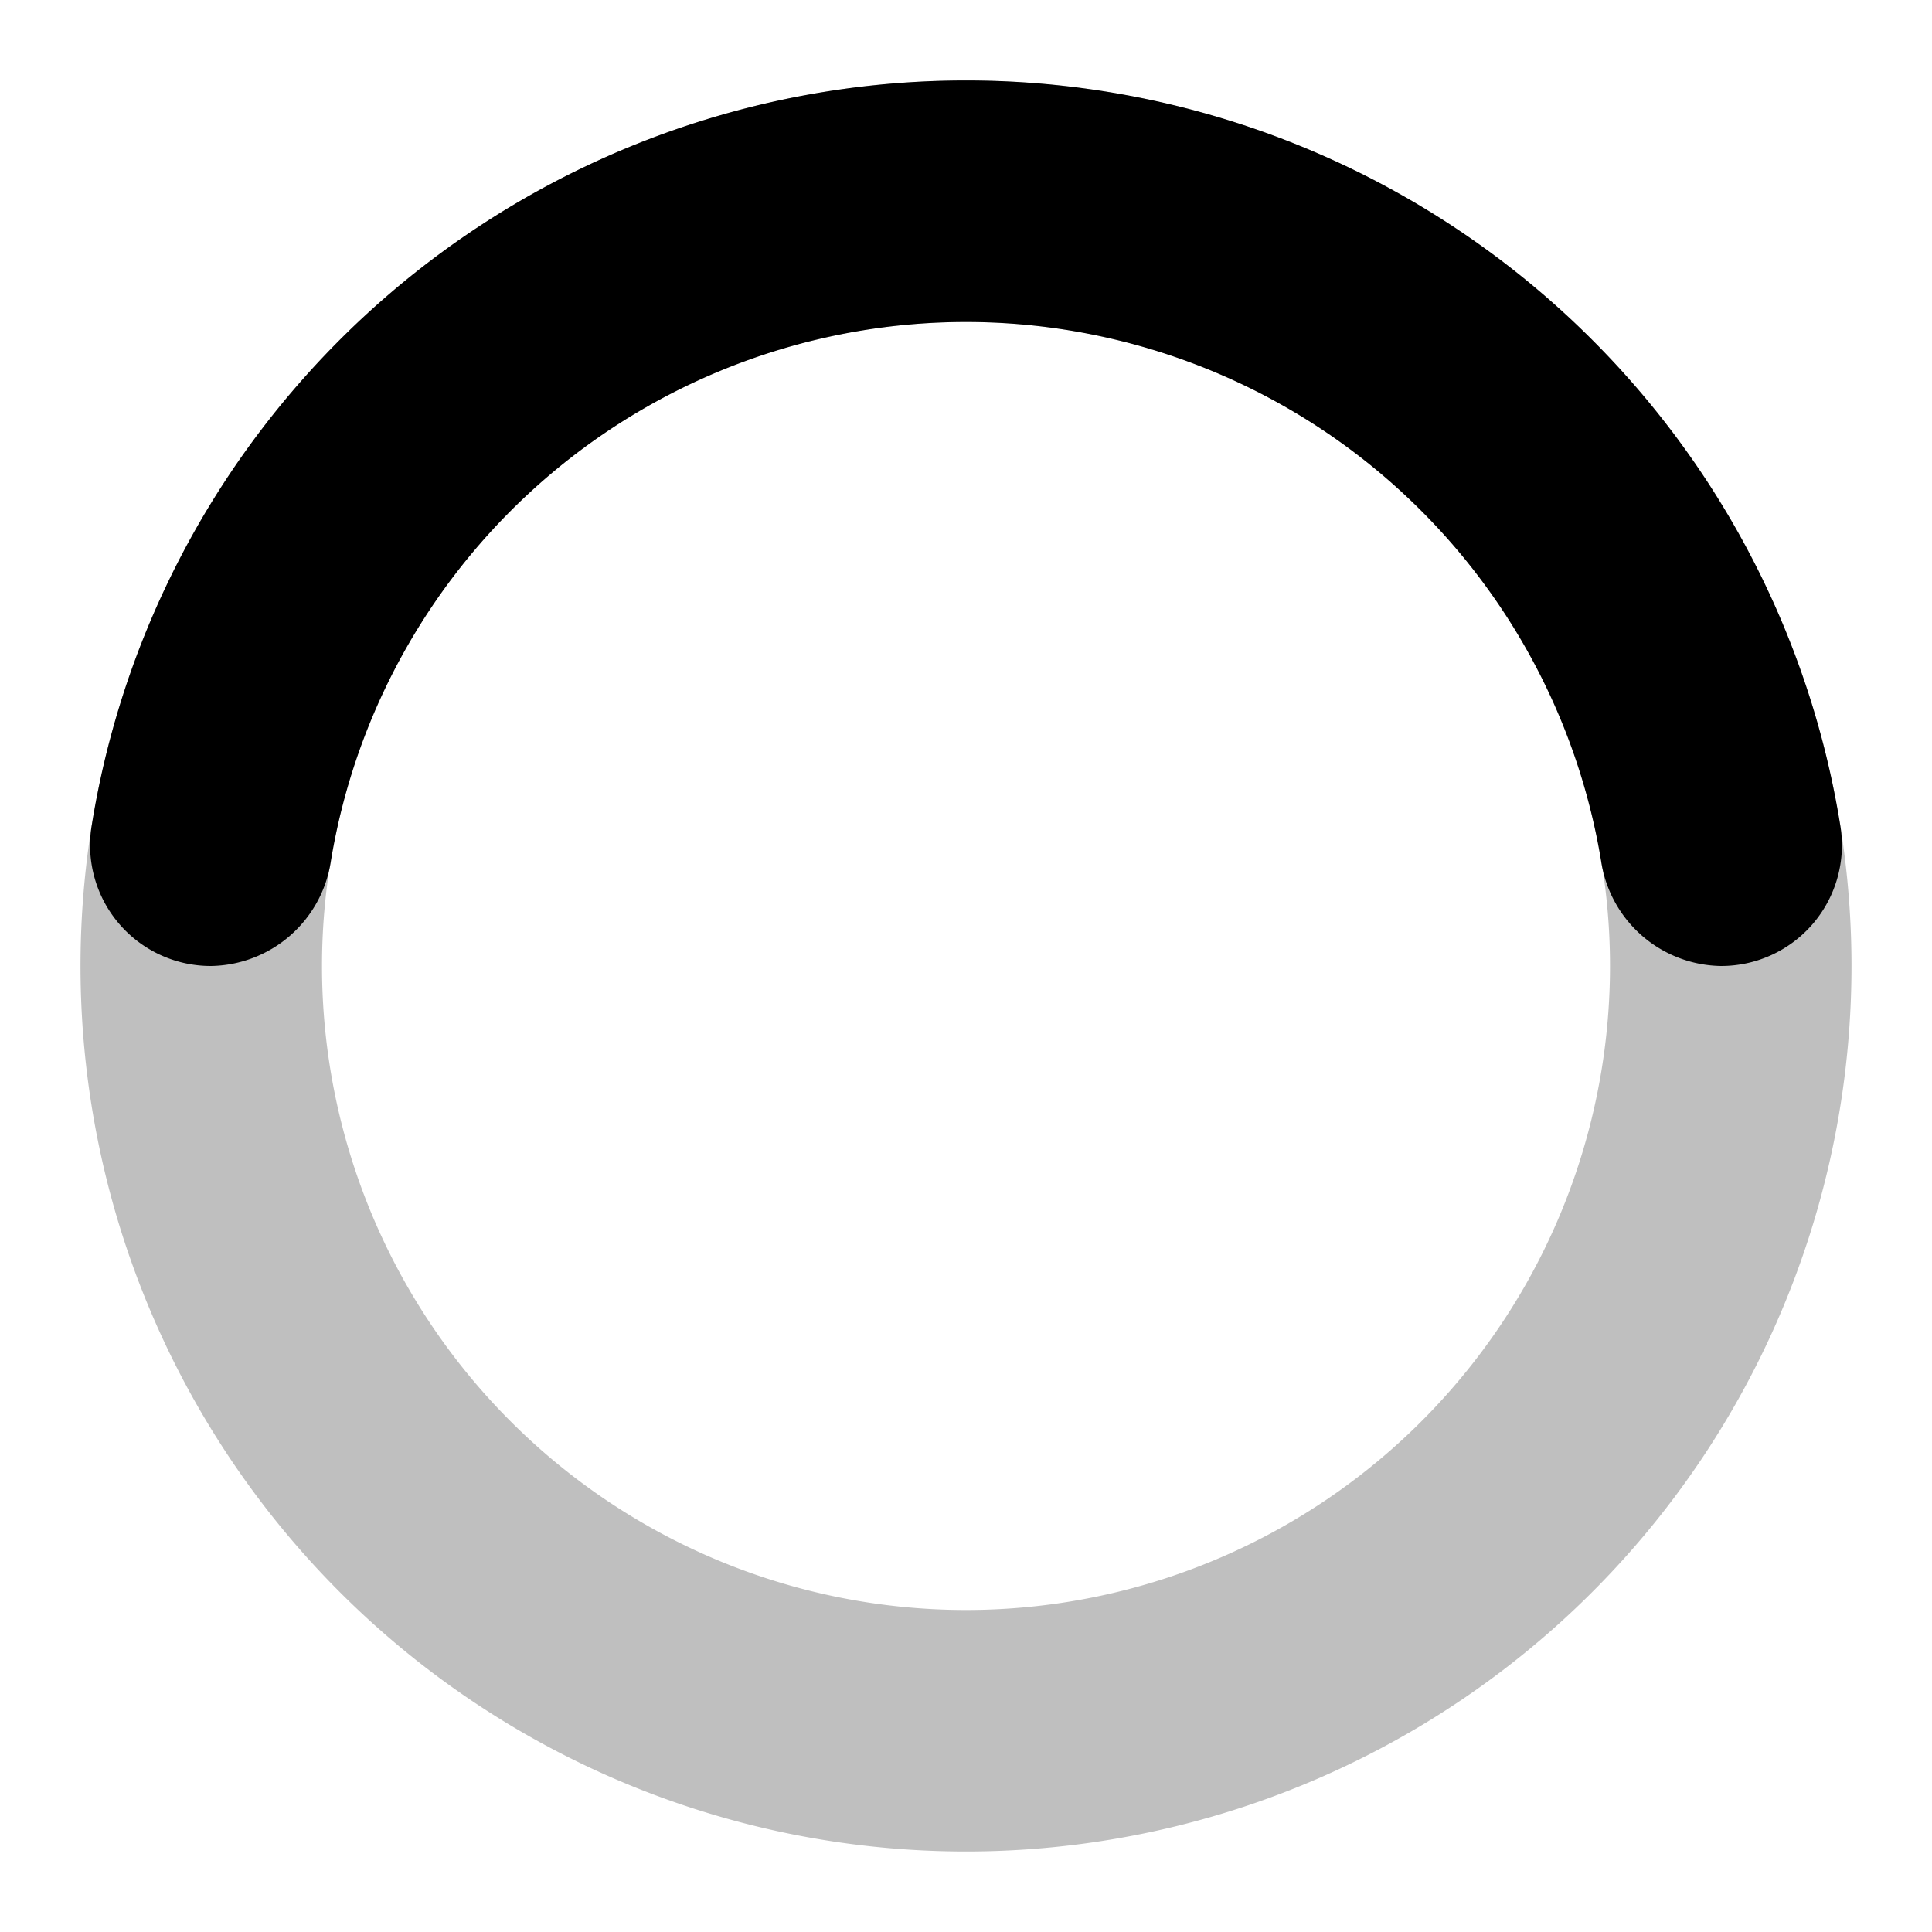
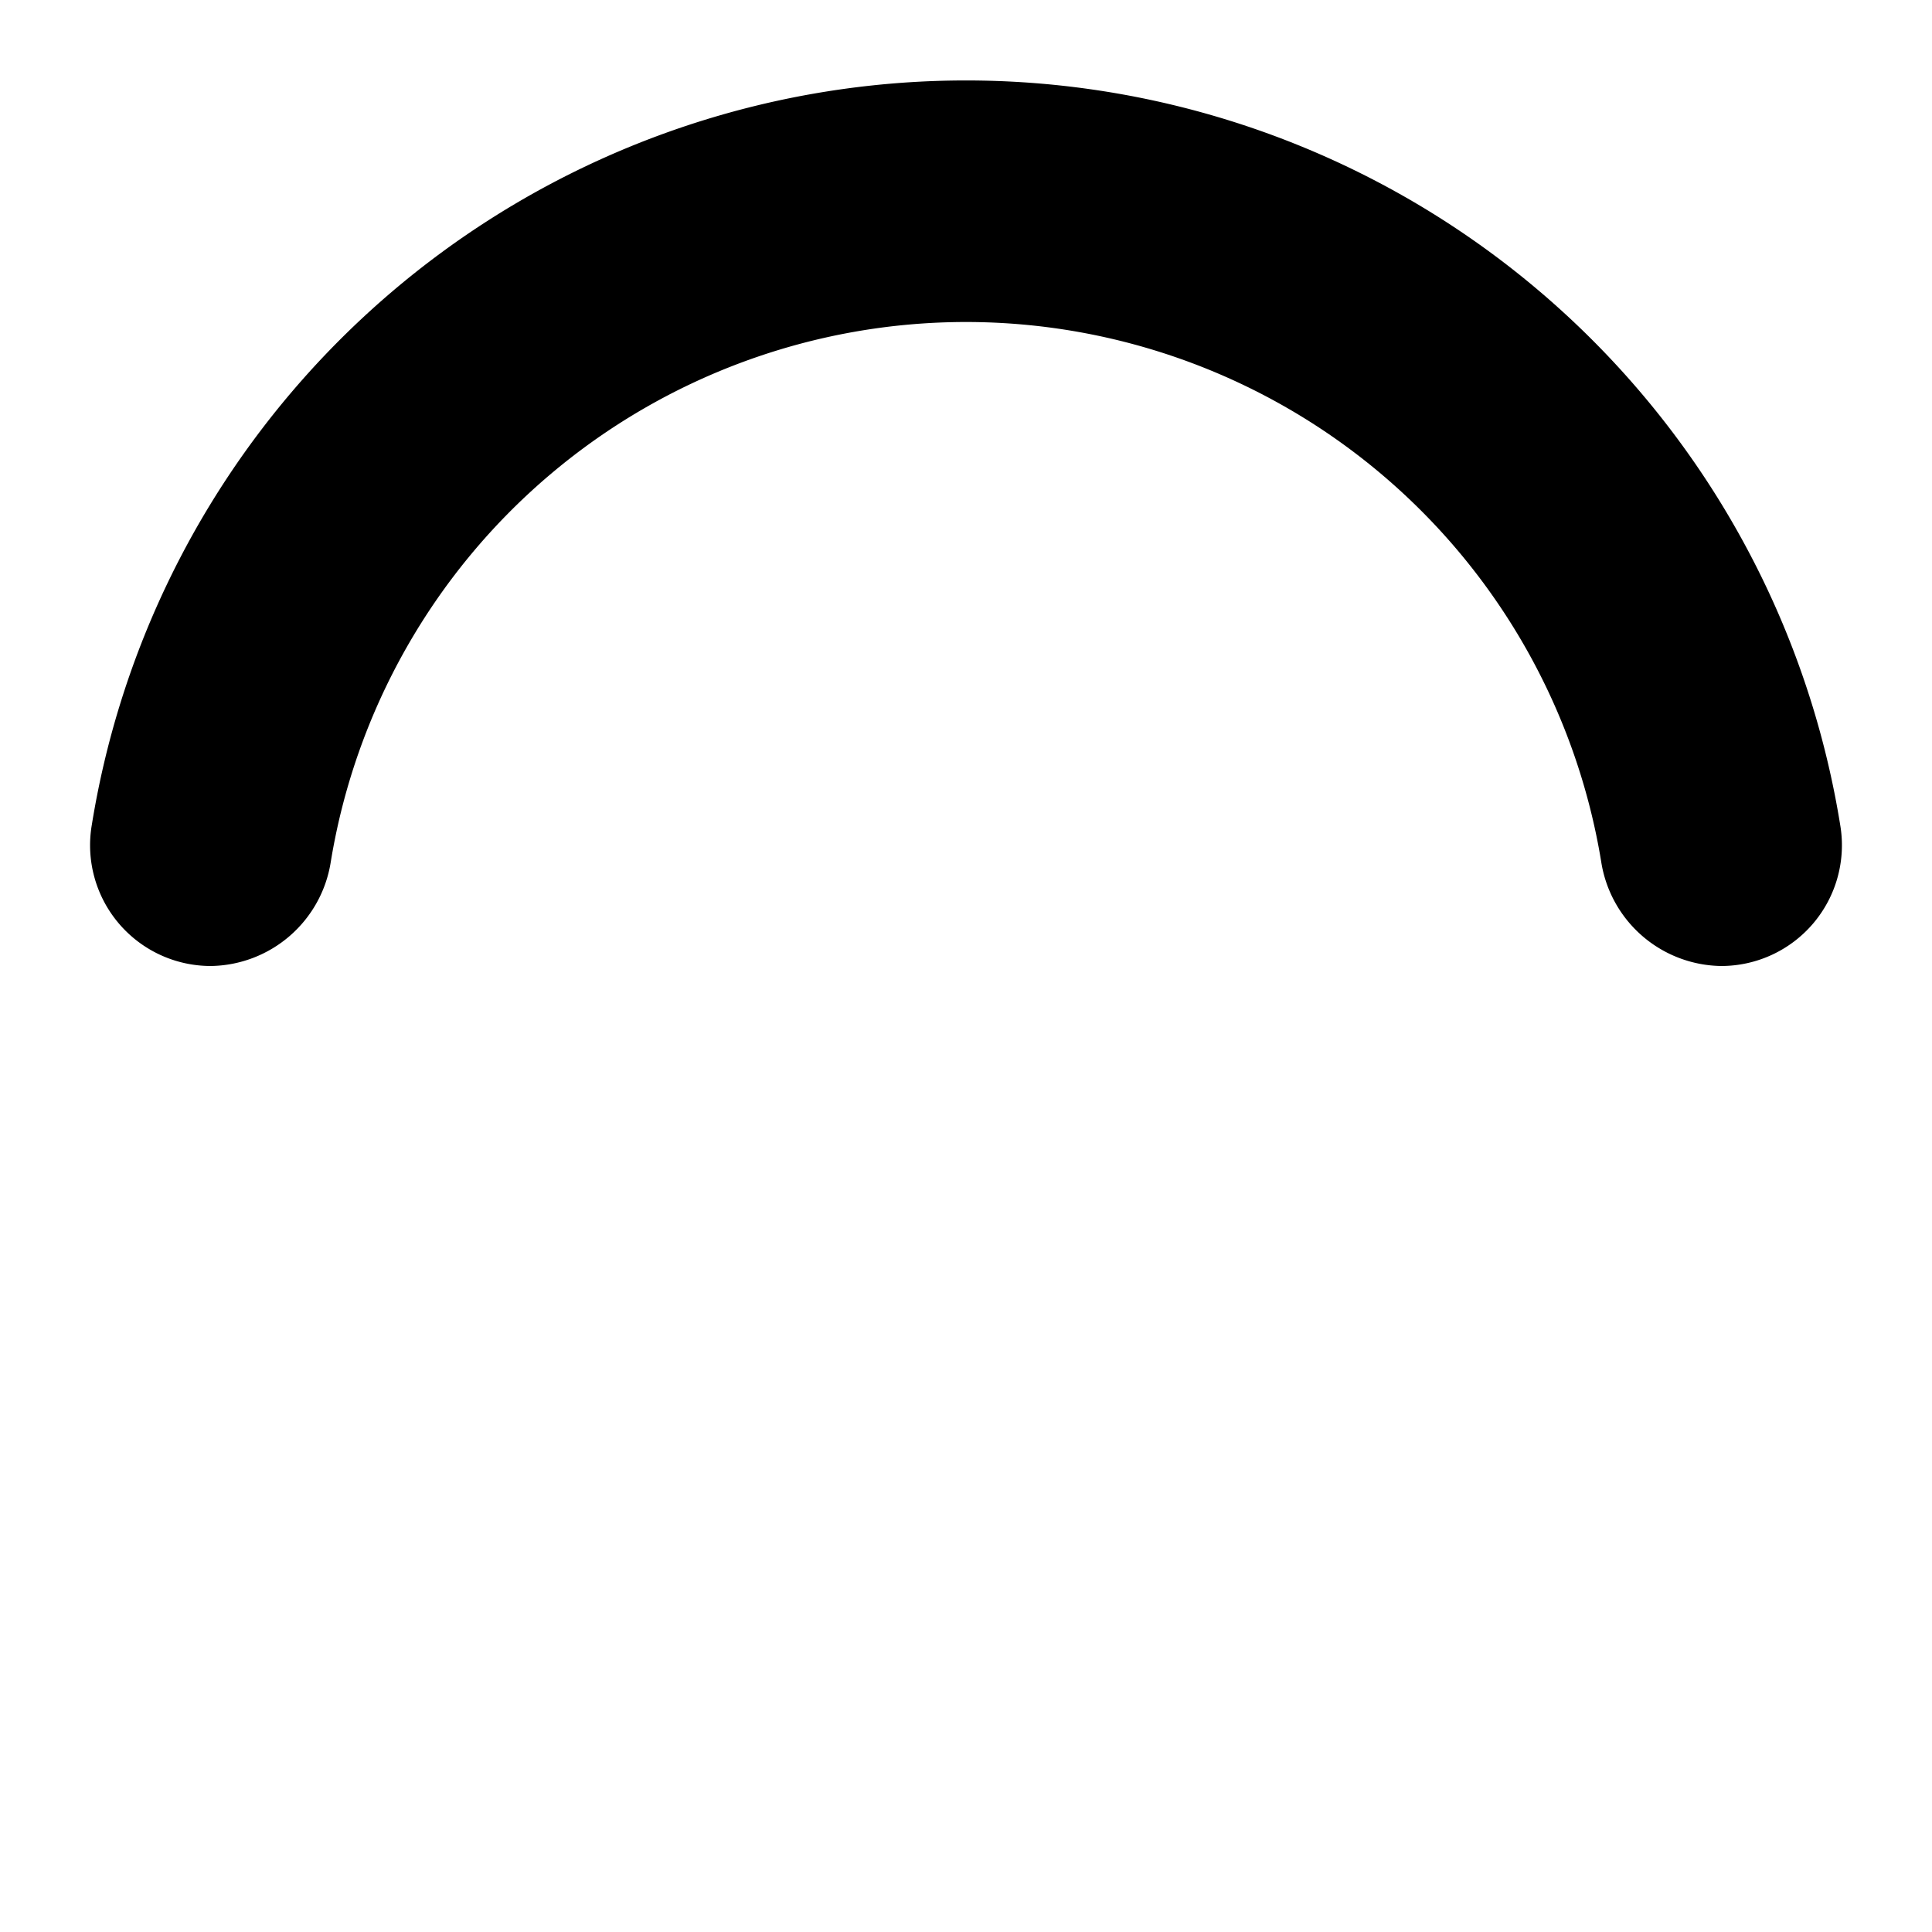
<svg xmlns="http://www.w3.org/2000/svg" width="24" height="24" viewBox="0 0 24 24">
  <style>
        .spin-path {
            animation: 0.75s linear infinite rotate;
            transform-origin: center;
        }
        @keyframes rotate {
            from {
                transform: rotate(0deg)
            }
            to {
                transform: rotate(360deg)
            }
        }
    </style>
-   <path d="M12,1A11,11,0,1,0,23,12,11,11,0,0,0,12,1Zm0,19a8,8,0,1,1,8-8A8,8,0,0,1,12,20Z" opacity=".25" />
  <path class="spin-path" d="M12,4a8,8,0,0,1,7.89,6.7A1.53,1.53,0,0,0,21.38,12h0a1.5,1.5,0,0,0,1.48-1.75,11,11,0,0,0-21.72,0A1.5,1.5,0,0,0,2.62,12h0a1.53,1.53,0,0,0,1.49-1.3A8,8,0,0,1,12,4Z" />
</svg>